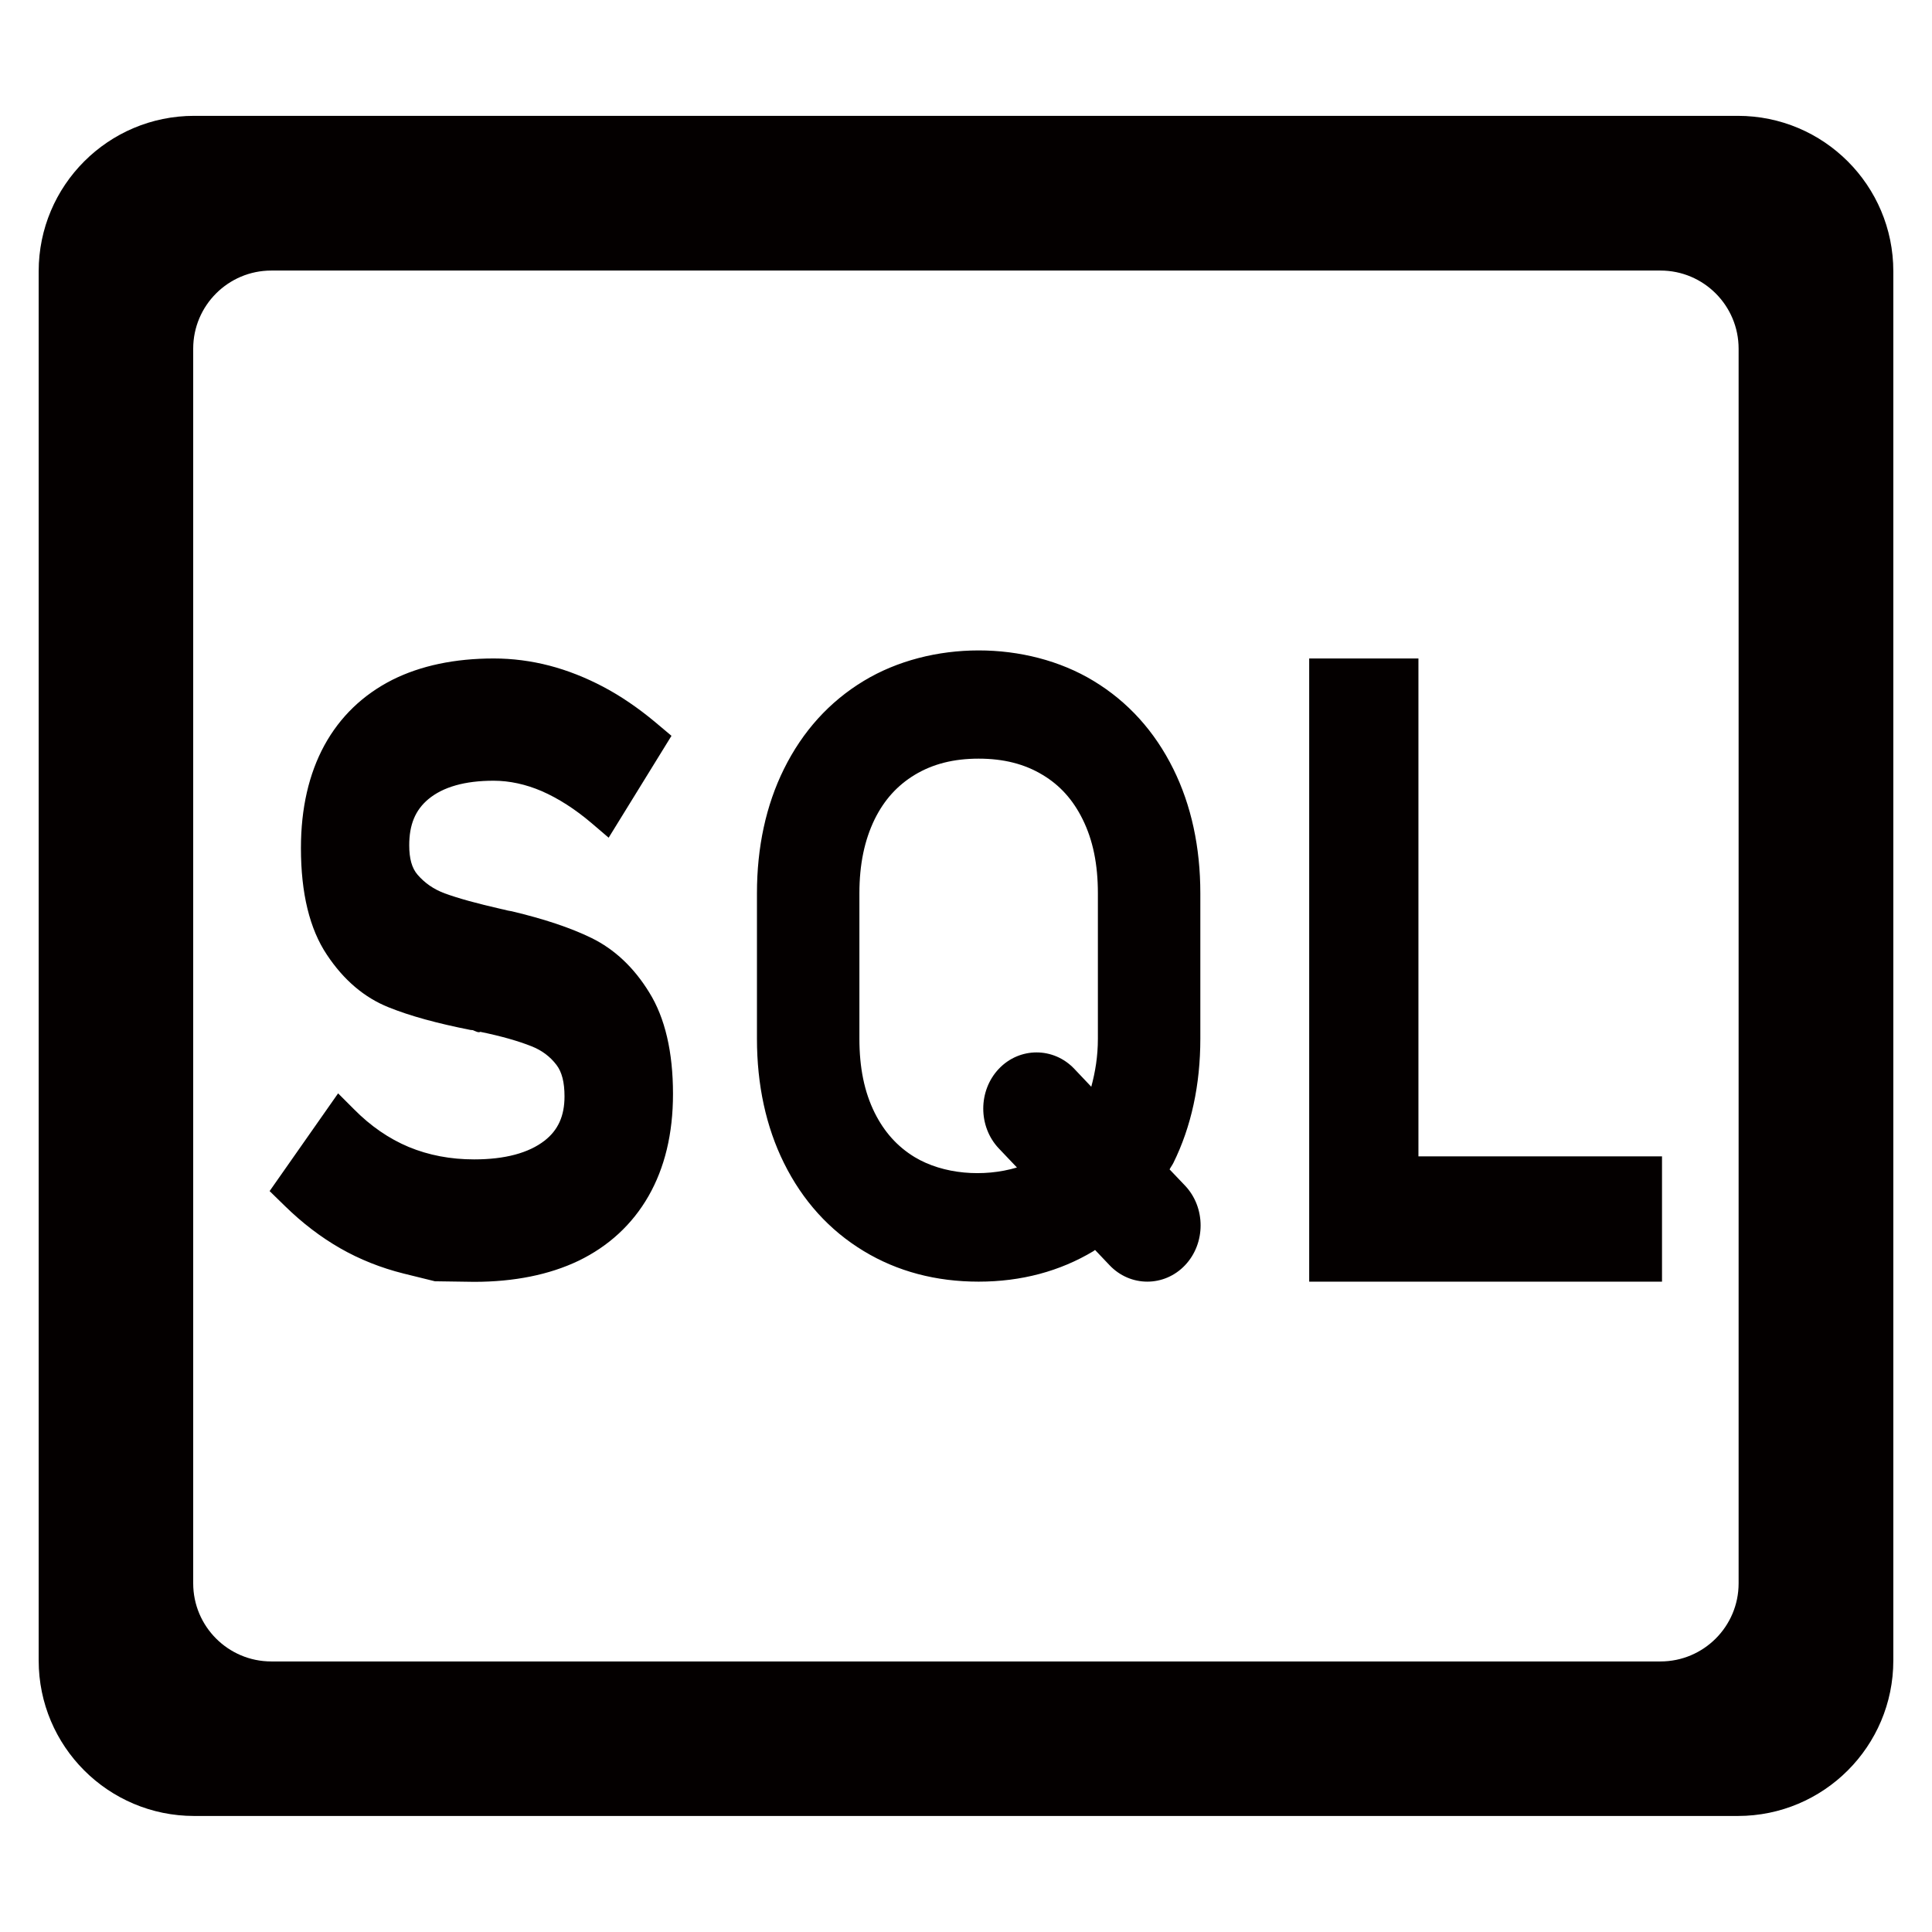
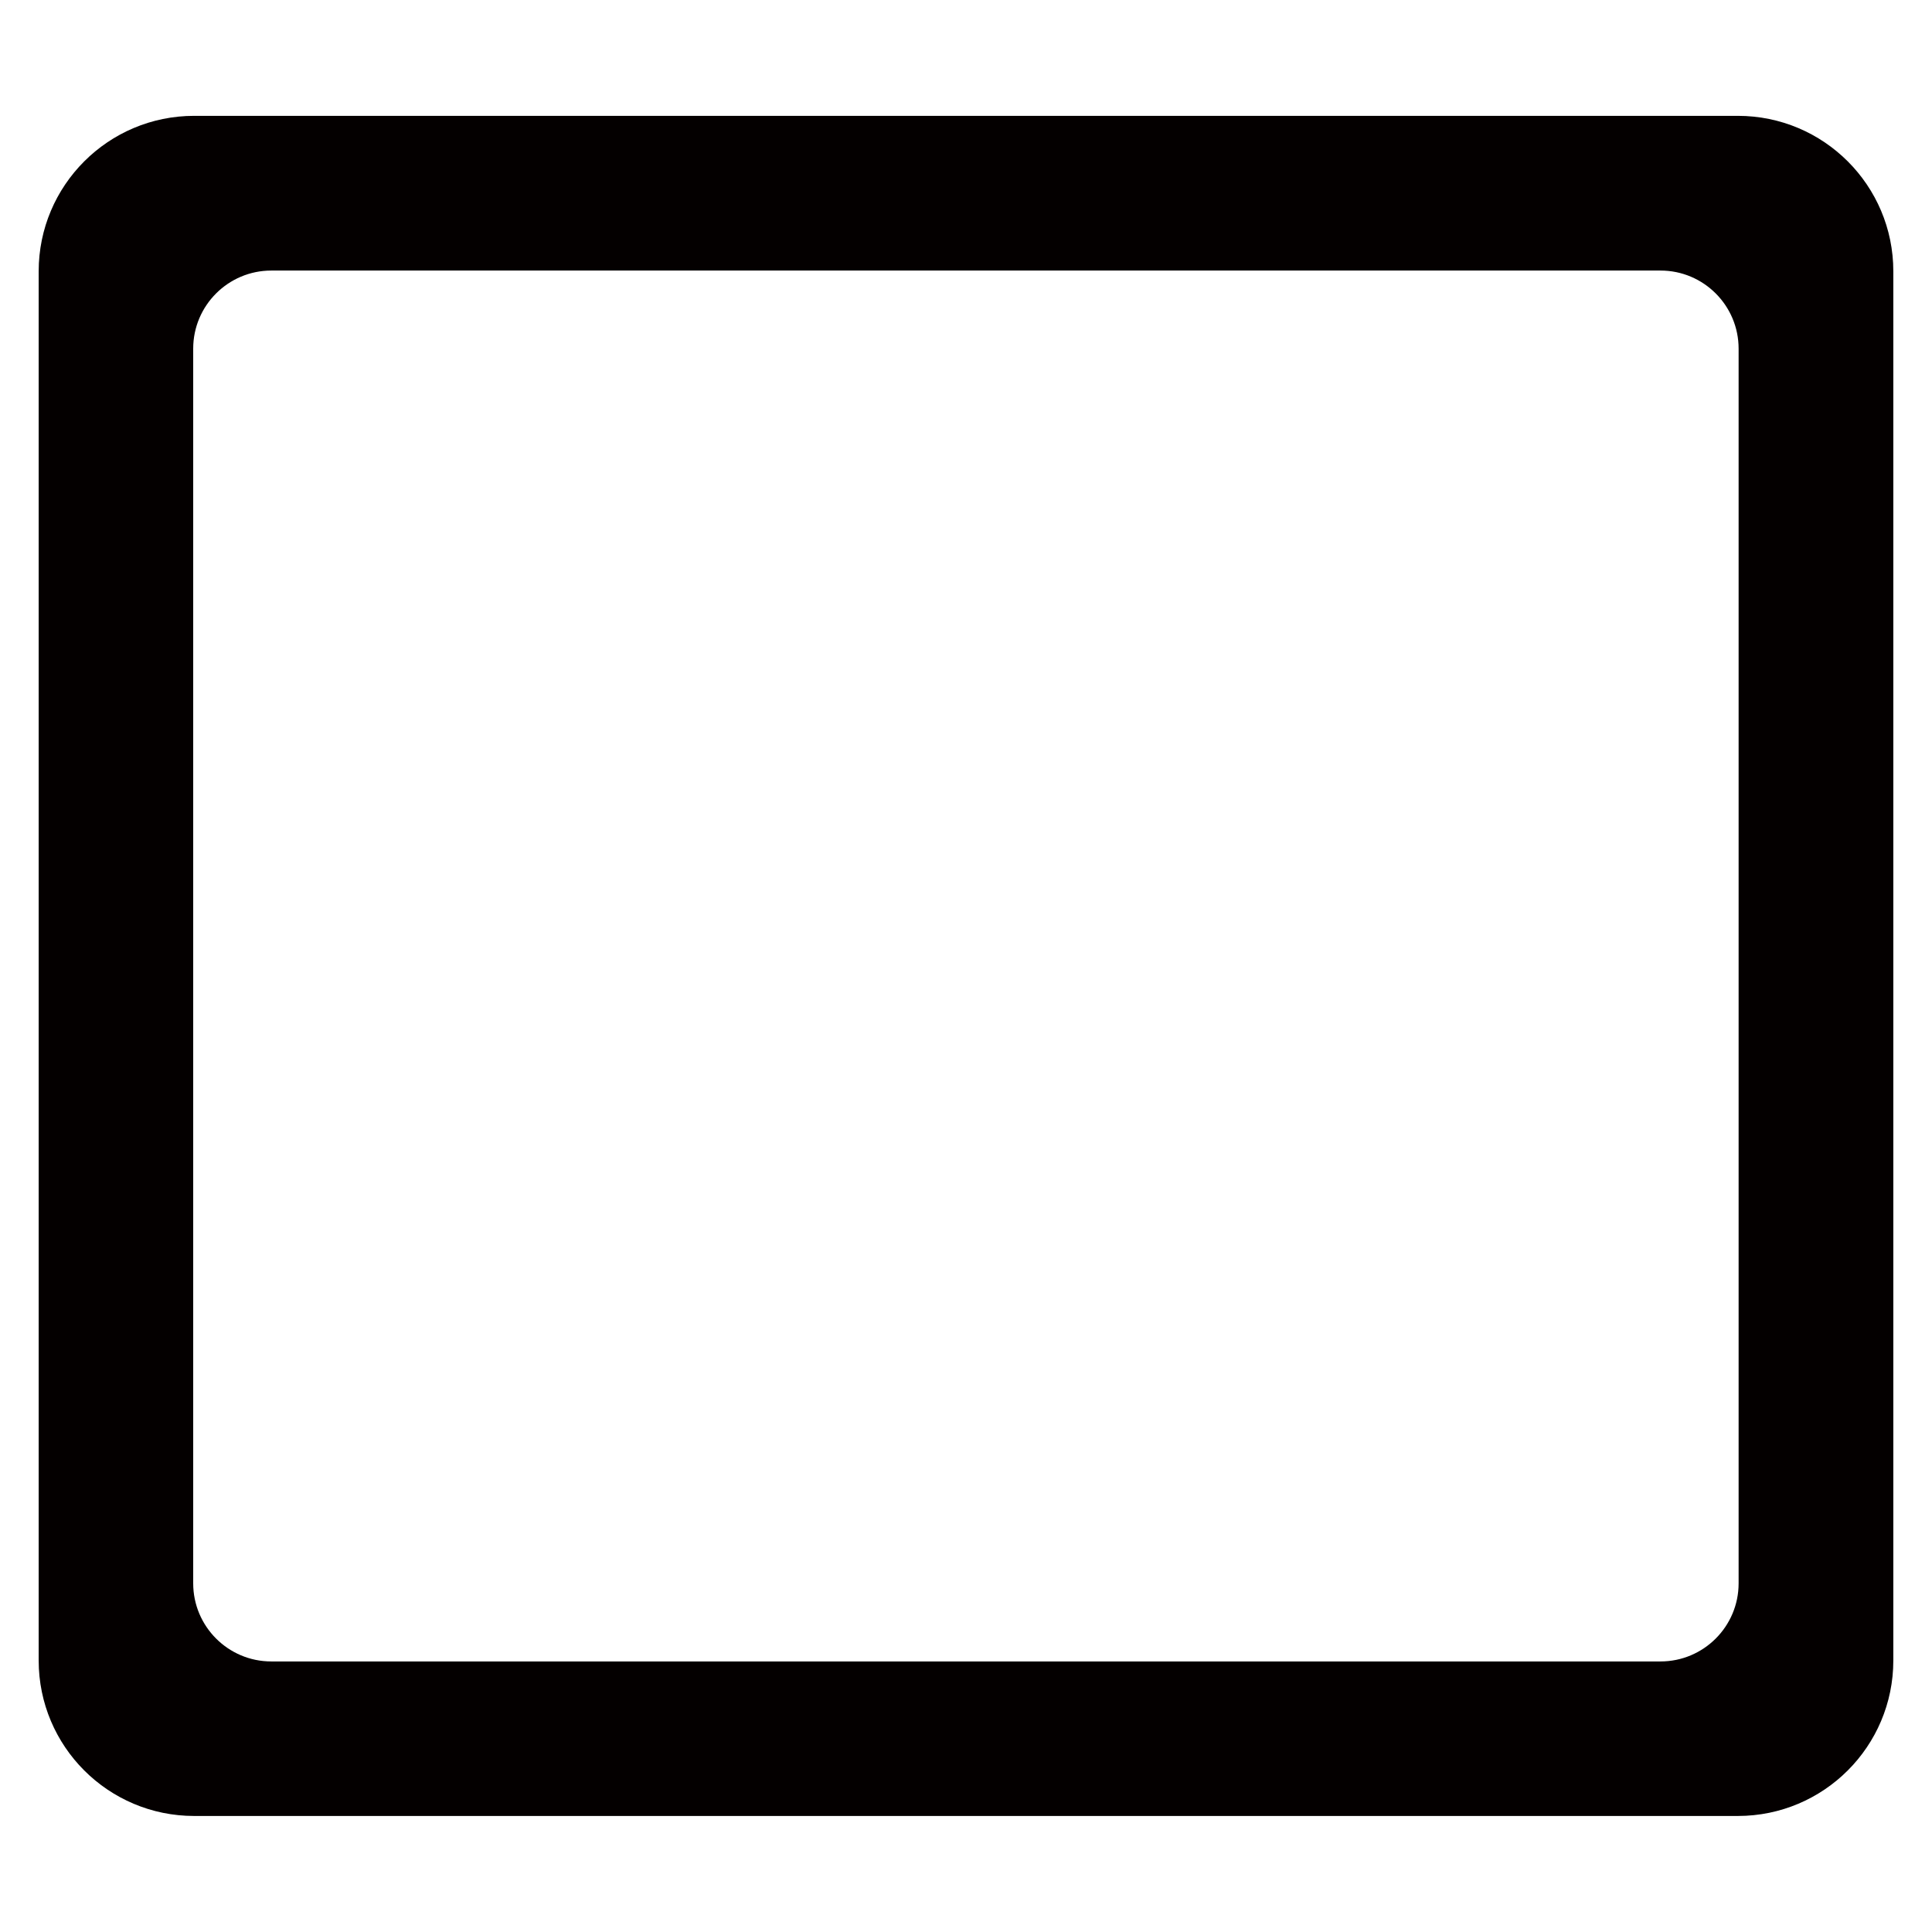
<svg xmlns="http://www.w3.org/2000/svg" t="1734579489906" class="icon" viewBox="0 0 1024 1024" version="1.1" p-id="10104" width="200" height="200">
  <path d="M921.1 61.4H102.9c-45.5 0-82.4 36.9-82.4 82.4v736.3c0 45.5 36.9 82.4 82.4 82.4h818.2c45.5 0 82.4-36.9 82.4-82.4V143.8c0-45.5-36.9-82.4-82.4-82.4z m0.4 777.8c0 22.9-18.6 41.4-41.4 41.4H143.8c-22.9 0-41.4-18.6-41.4-41.4V184.8c0-22.9 18.6-41.4 41.4-41.4h736.3c22.9 0 41.4 18.6 41.4 41.4v654.4z" fill="#040000" p-id="10105" />
-   <path d="M313.4 497.1c-11.1-5.4-24.9-10-42.1-14.1l-2.2-0.4c-0.9-0.3-1.7-0.4-3.4-0.8-12.8-2.9-22.9-5.7-30-8.3-5.9-2.2-10.6-5.5-14.4-9.9-3-3.5-4.4-8.5-4.4-15.6 0-10.9 3.2-18.6 10.1-24.4 7.8-6.5 19.4-9.8 34.6-9.8 8.5 0 17.1 1.9 25.5 5.5 8.7 3.8 17.7 9.5 26.6 17.1l8.9 7.6 33.3-54-8.8-7.4c-8.9-7.4-18.1-13.7-27.4-18.6-9.3-4.9-18.9-8.7-28.5-11.2-9.6-2.5-19.6-3.8-29.5-3.8-20.6 0-38.7 3.8-53.7 11.3-15.6 7.9-27.8 19.6-36.1 34.8-8.2 15.1-12.4 33.3-12.4 54.4 0 23.9 4.6 42.9 13.8 56.6 8.9 13.4 19.9 22.7 32.7 27.8 11.4 4.6 25.7 8.5 43.4 12l1.2 0.1c1.5 0.6 3 1.5 4 0.9 11.2 2.3 20.2 4.9 27 7.6 5.6 2.2 10 5.5 13.4 10 2.8 3.7 4.2 9.1 4.2 16.6 0 10.4-3.4 17.9-10.6 23.5-8.4 6.5-20.9 9.9-37.3 9.9-12.5 0-24.1-2.2-34.7-6.6-10.5-4.4-20.2-11.1-28.9-19.9l-8.5-8.5-36.3 51.8 8.2 8c9.1 8.9 18.9 16.4 29.2 22.3 10.3 5.9 21.6 10.4 33.6 13.4l16.6 4.1 20.8 0.3c21.3 0 39.9-3.8 55.2-11.1 16-7.7 28.6-19.3 37.2-34.3 8.6-15 13-33.1 13-54.2 0-22.2-4.2-40.3-12.6-53.8-8.1-13.2-18.4-22.9-30.7-28.9z m-46.6-2.2zM751.8 349h-57.9v330.3h187v-66.4H751.8zM619.9 619.8c0.6-1.2 1.4-2.2 2-3.4 9.5-19.2 14.3-41.4 14.3-65.9v-77c0-24.5-4.8-46.7-14.3-65.9-9.9-20-24.1-35.7-42.3-46.7-35.6-21.6-86.3-21.5-121.8 0-18.2 11-32.4 26.7-42.3 46.7-9.5 19.2-14.3 41.4-14.3 65.9v77c0 24.5 4.8 46.7 14.3 65.9 9.9 20 24.1 35.7 42.3 46.7 17.8 10.8 38.3 16.2 60.9 16.2s43.1-5.5 60.9-16.2c0.3-0.2 0.5-0.4 0.8-0.6l7.7 8.1c11 11.6 29 11.6 40 0s11-30.6 0-42.2l-8.2-8.6z m-135.1-6.5c-9.2-5.6-16.1-13.3-21.2-23.5-5.5-11.1-8.1-23.9-8.1-39.3v-77c0-15.4 2.7-28.2 8.1-39.3 5.1-10.3 12-17.9 21.2-23.5 9.6-5.8 20.7-8.6 33.9-8.6s24.3 2.8 33.9 8.6c9.2 5.5 16.1 13.2 21.2 23.5 5.5 11.1 8.1 23.9 8.1 39.3v77c0 9.5-1.4 17.7-3.5 25.5l-9-9.5c-11-11.6-29-11.6-40 0s-11 30.6 0 42.2l9.6 10.1c-17.8 5.3-39.1 3.6-54.2-5.5z" fill="#040000" p-id="10106" />
</svg>